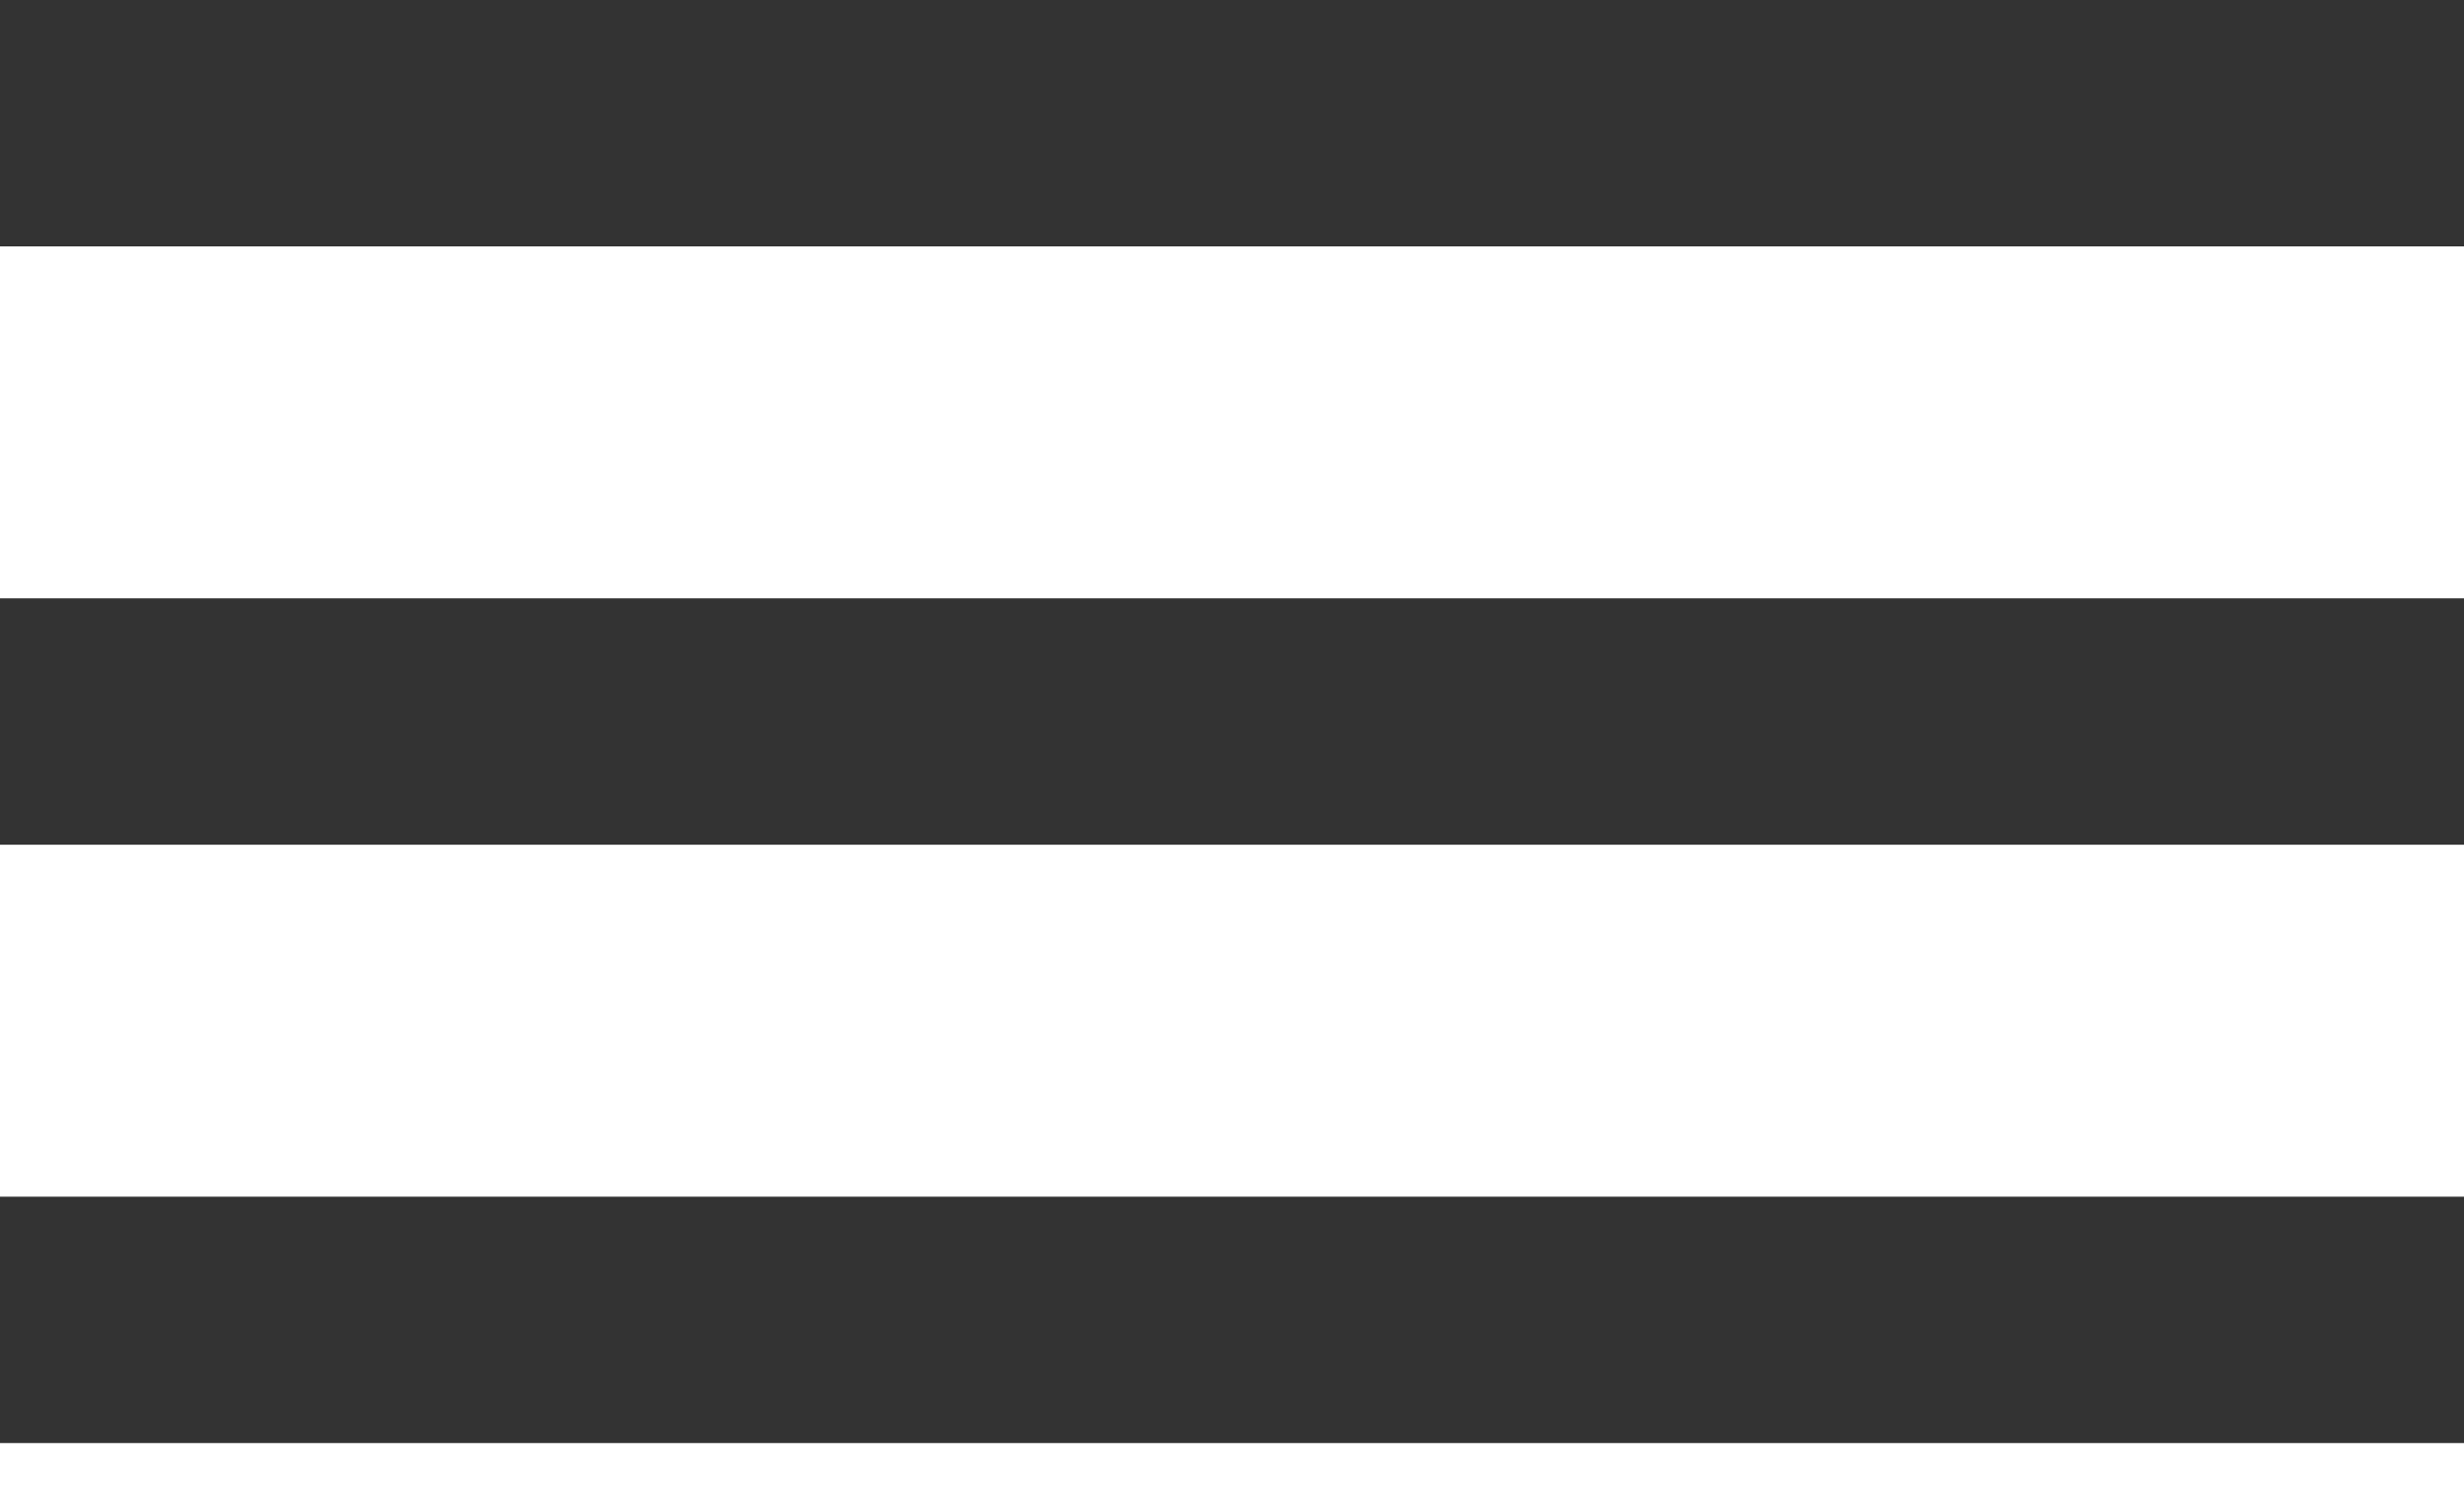
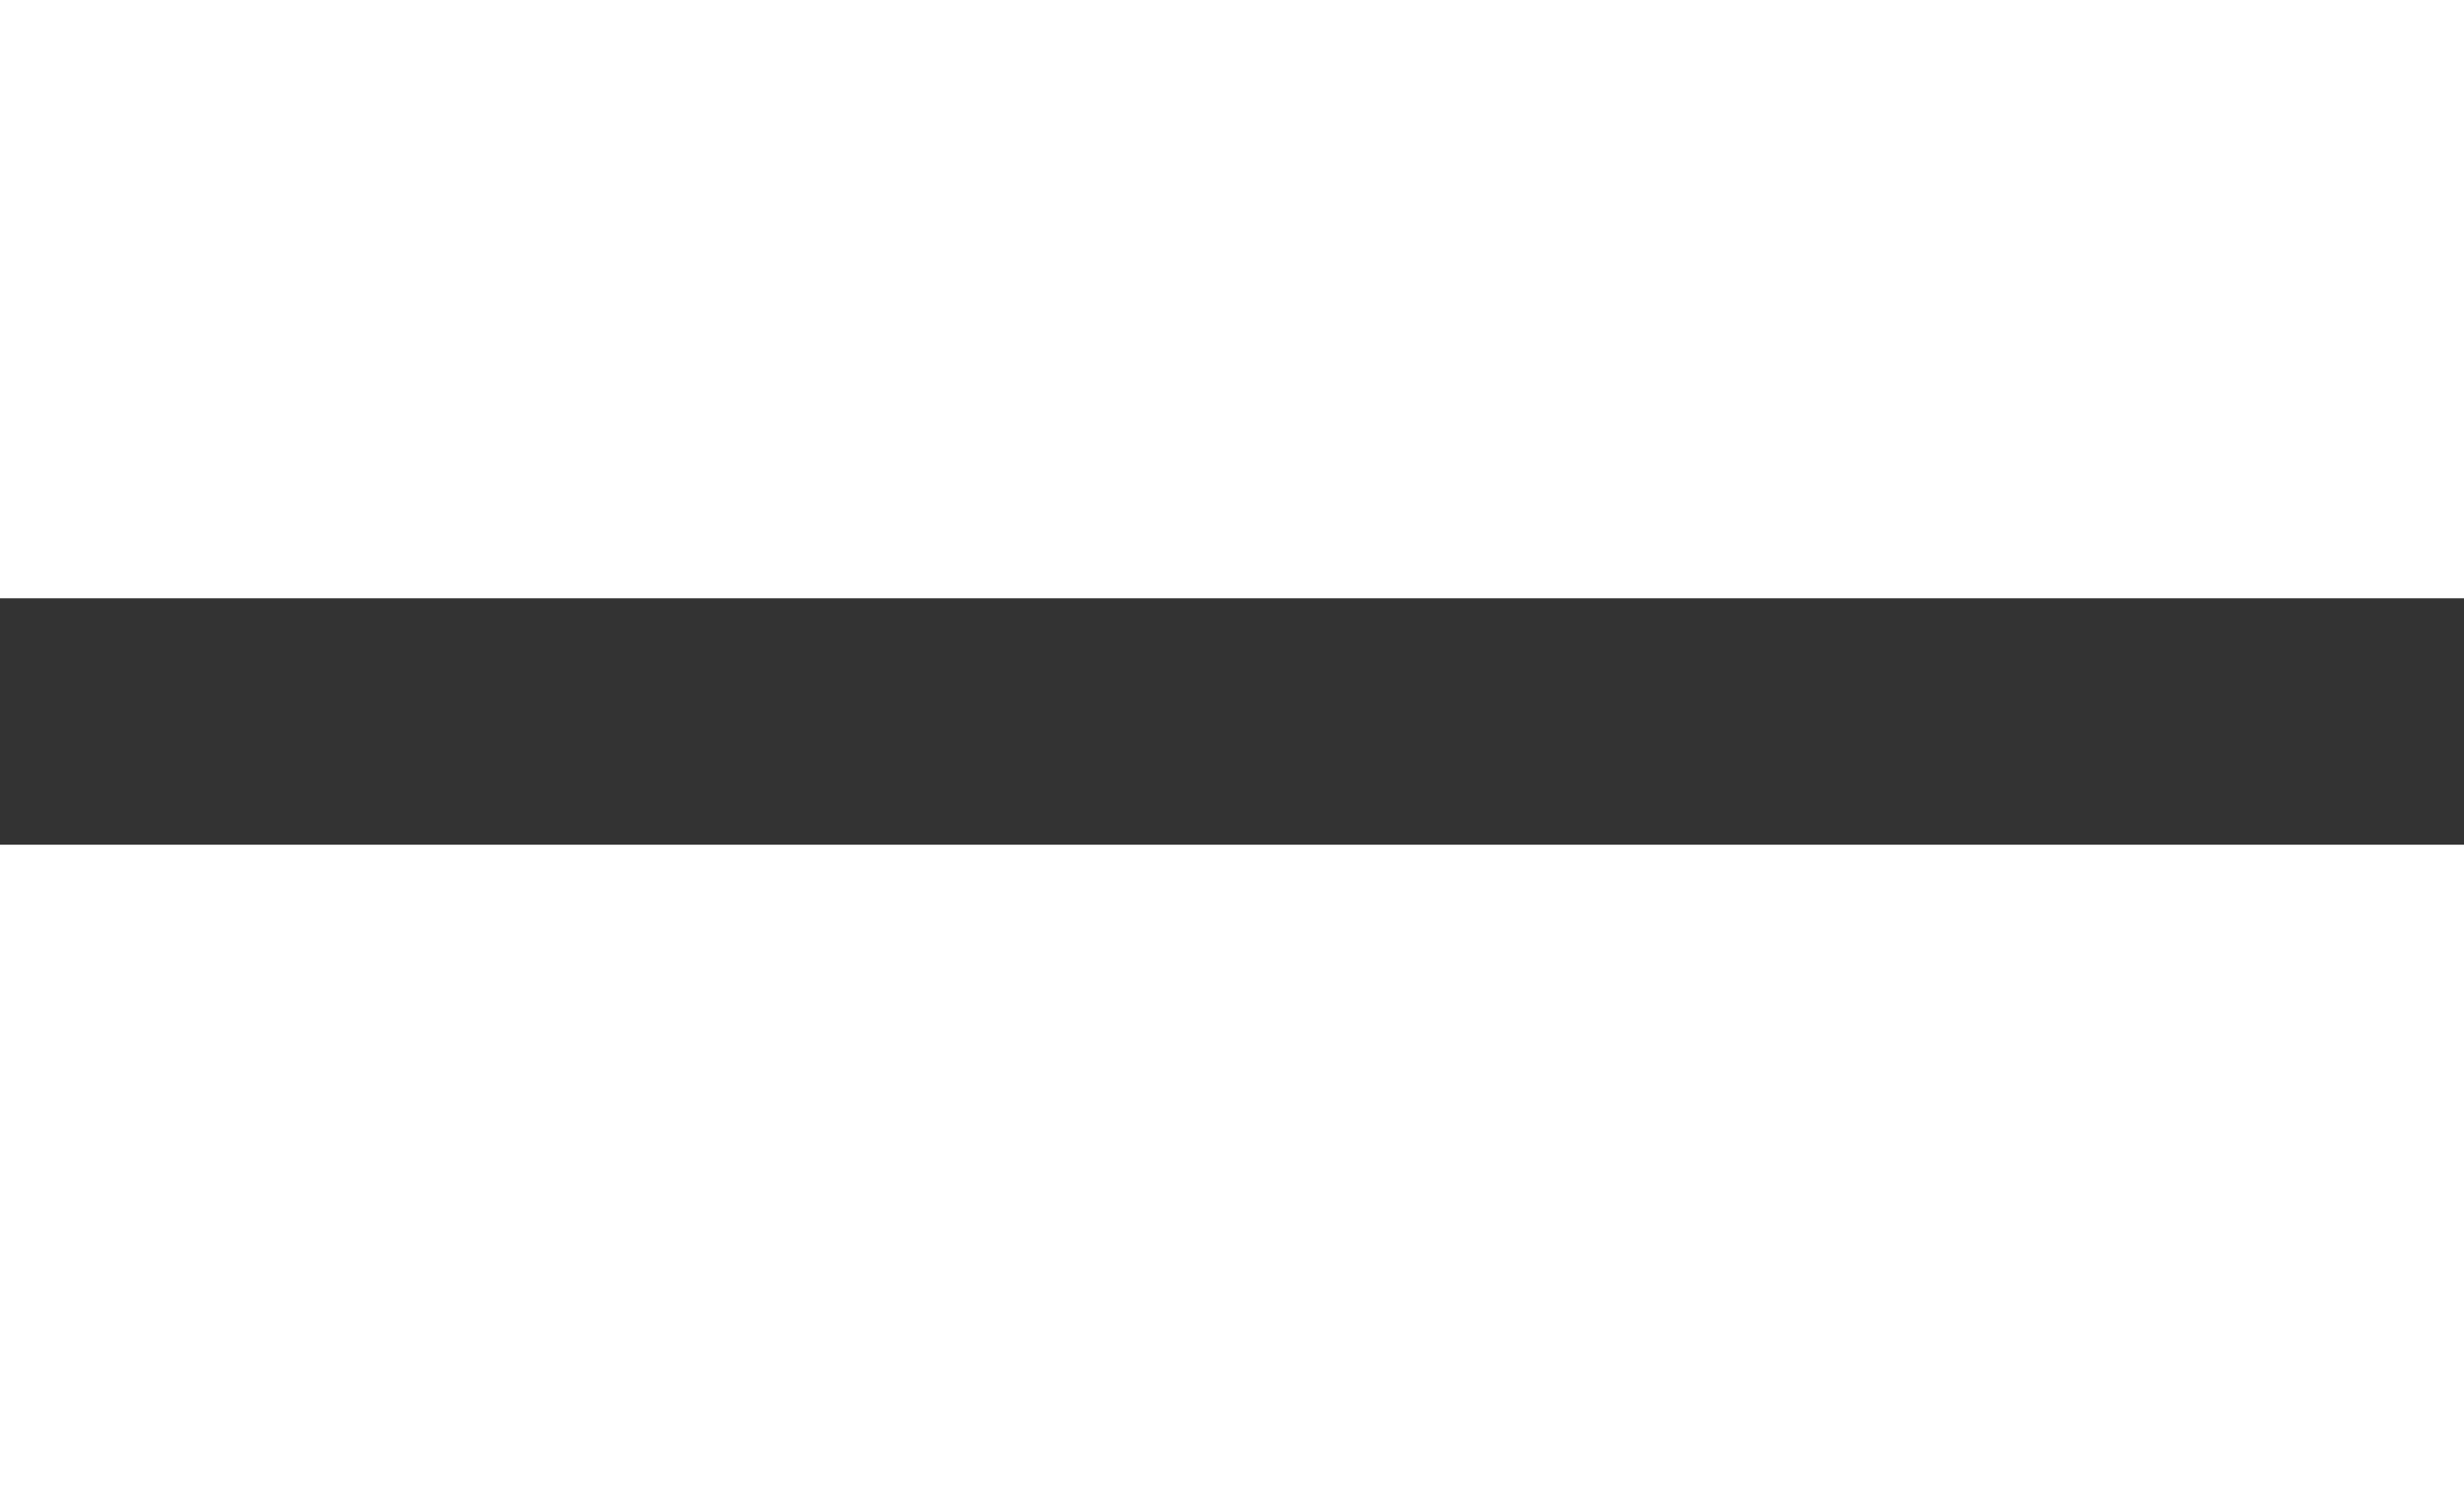
<svg xmlns="http://www.w3.org/2000/svg" width="28" height="17" viewBox="0 0 28 17" fill="none">
-   <rect width="28" height="2.8" fill="black" fill-opacity="0.8" />
  <rect y="6.8" width="28" height="2.8" fill="black" fill-opacity="0.8" />
-   <rect y="13.6" width="28" height="2.8" fill="black" fill-opacity="0.8" />
</svg>